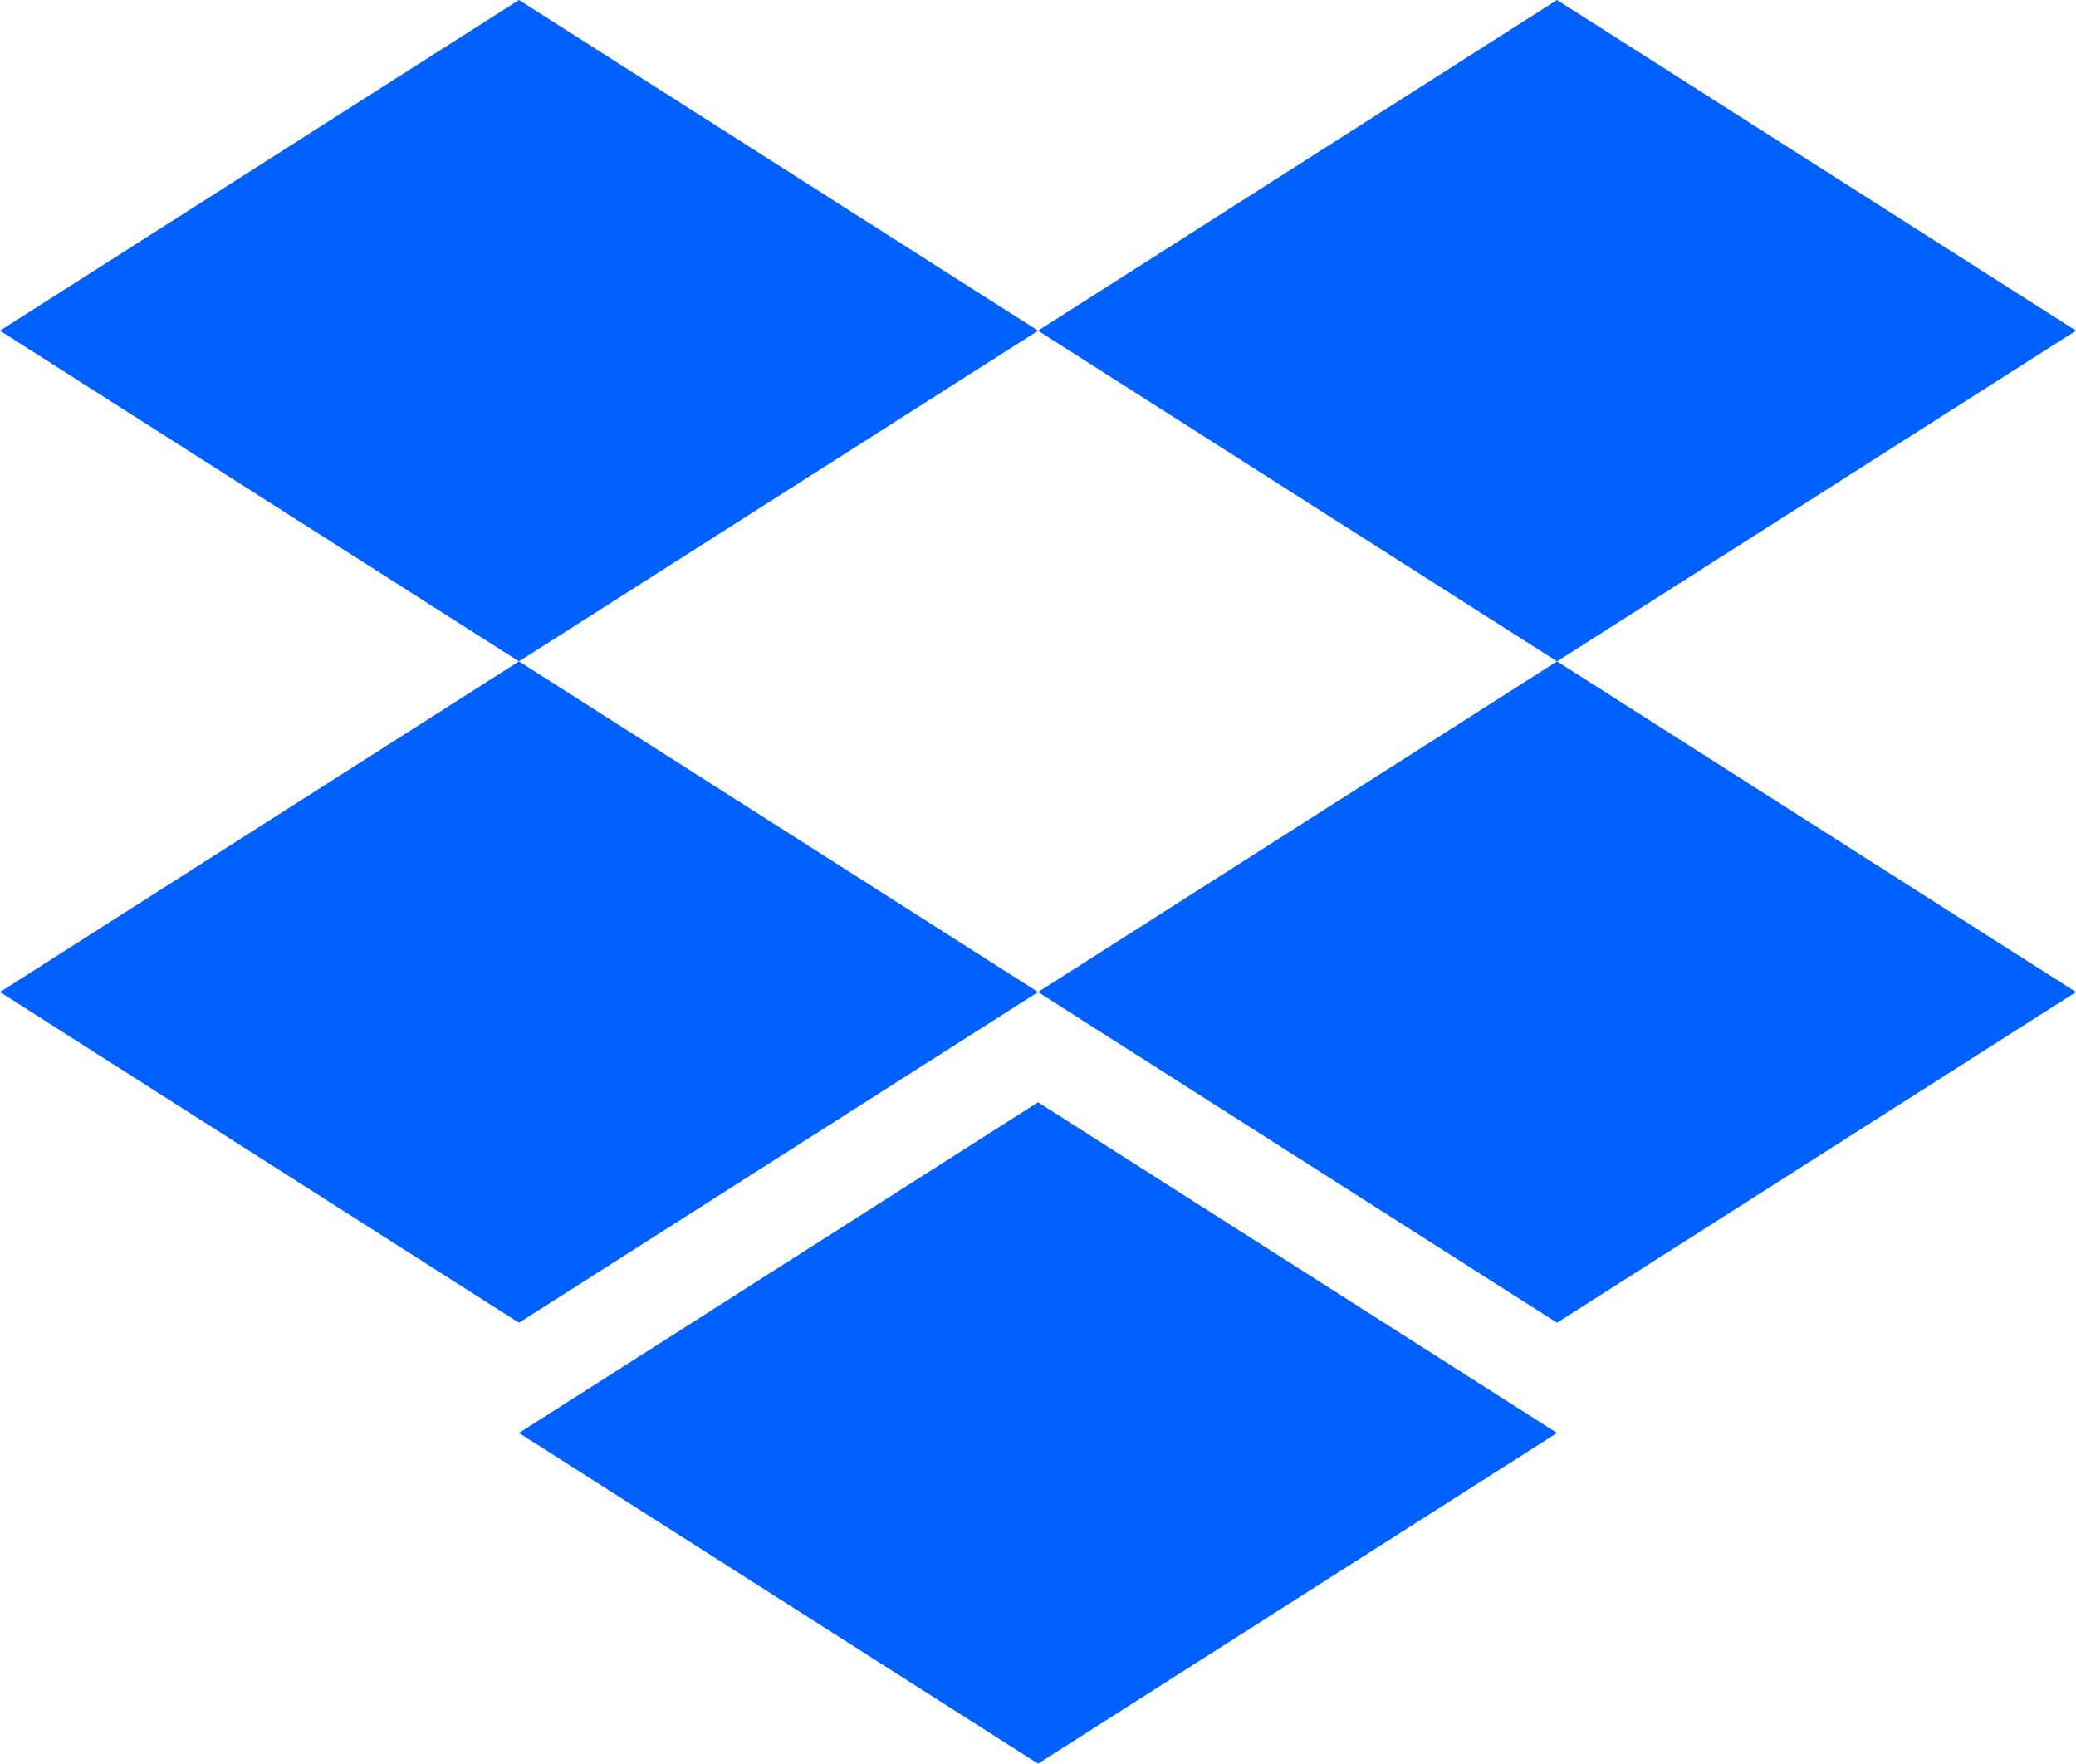
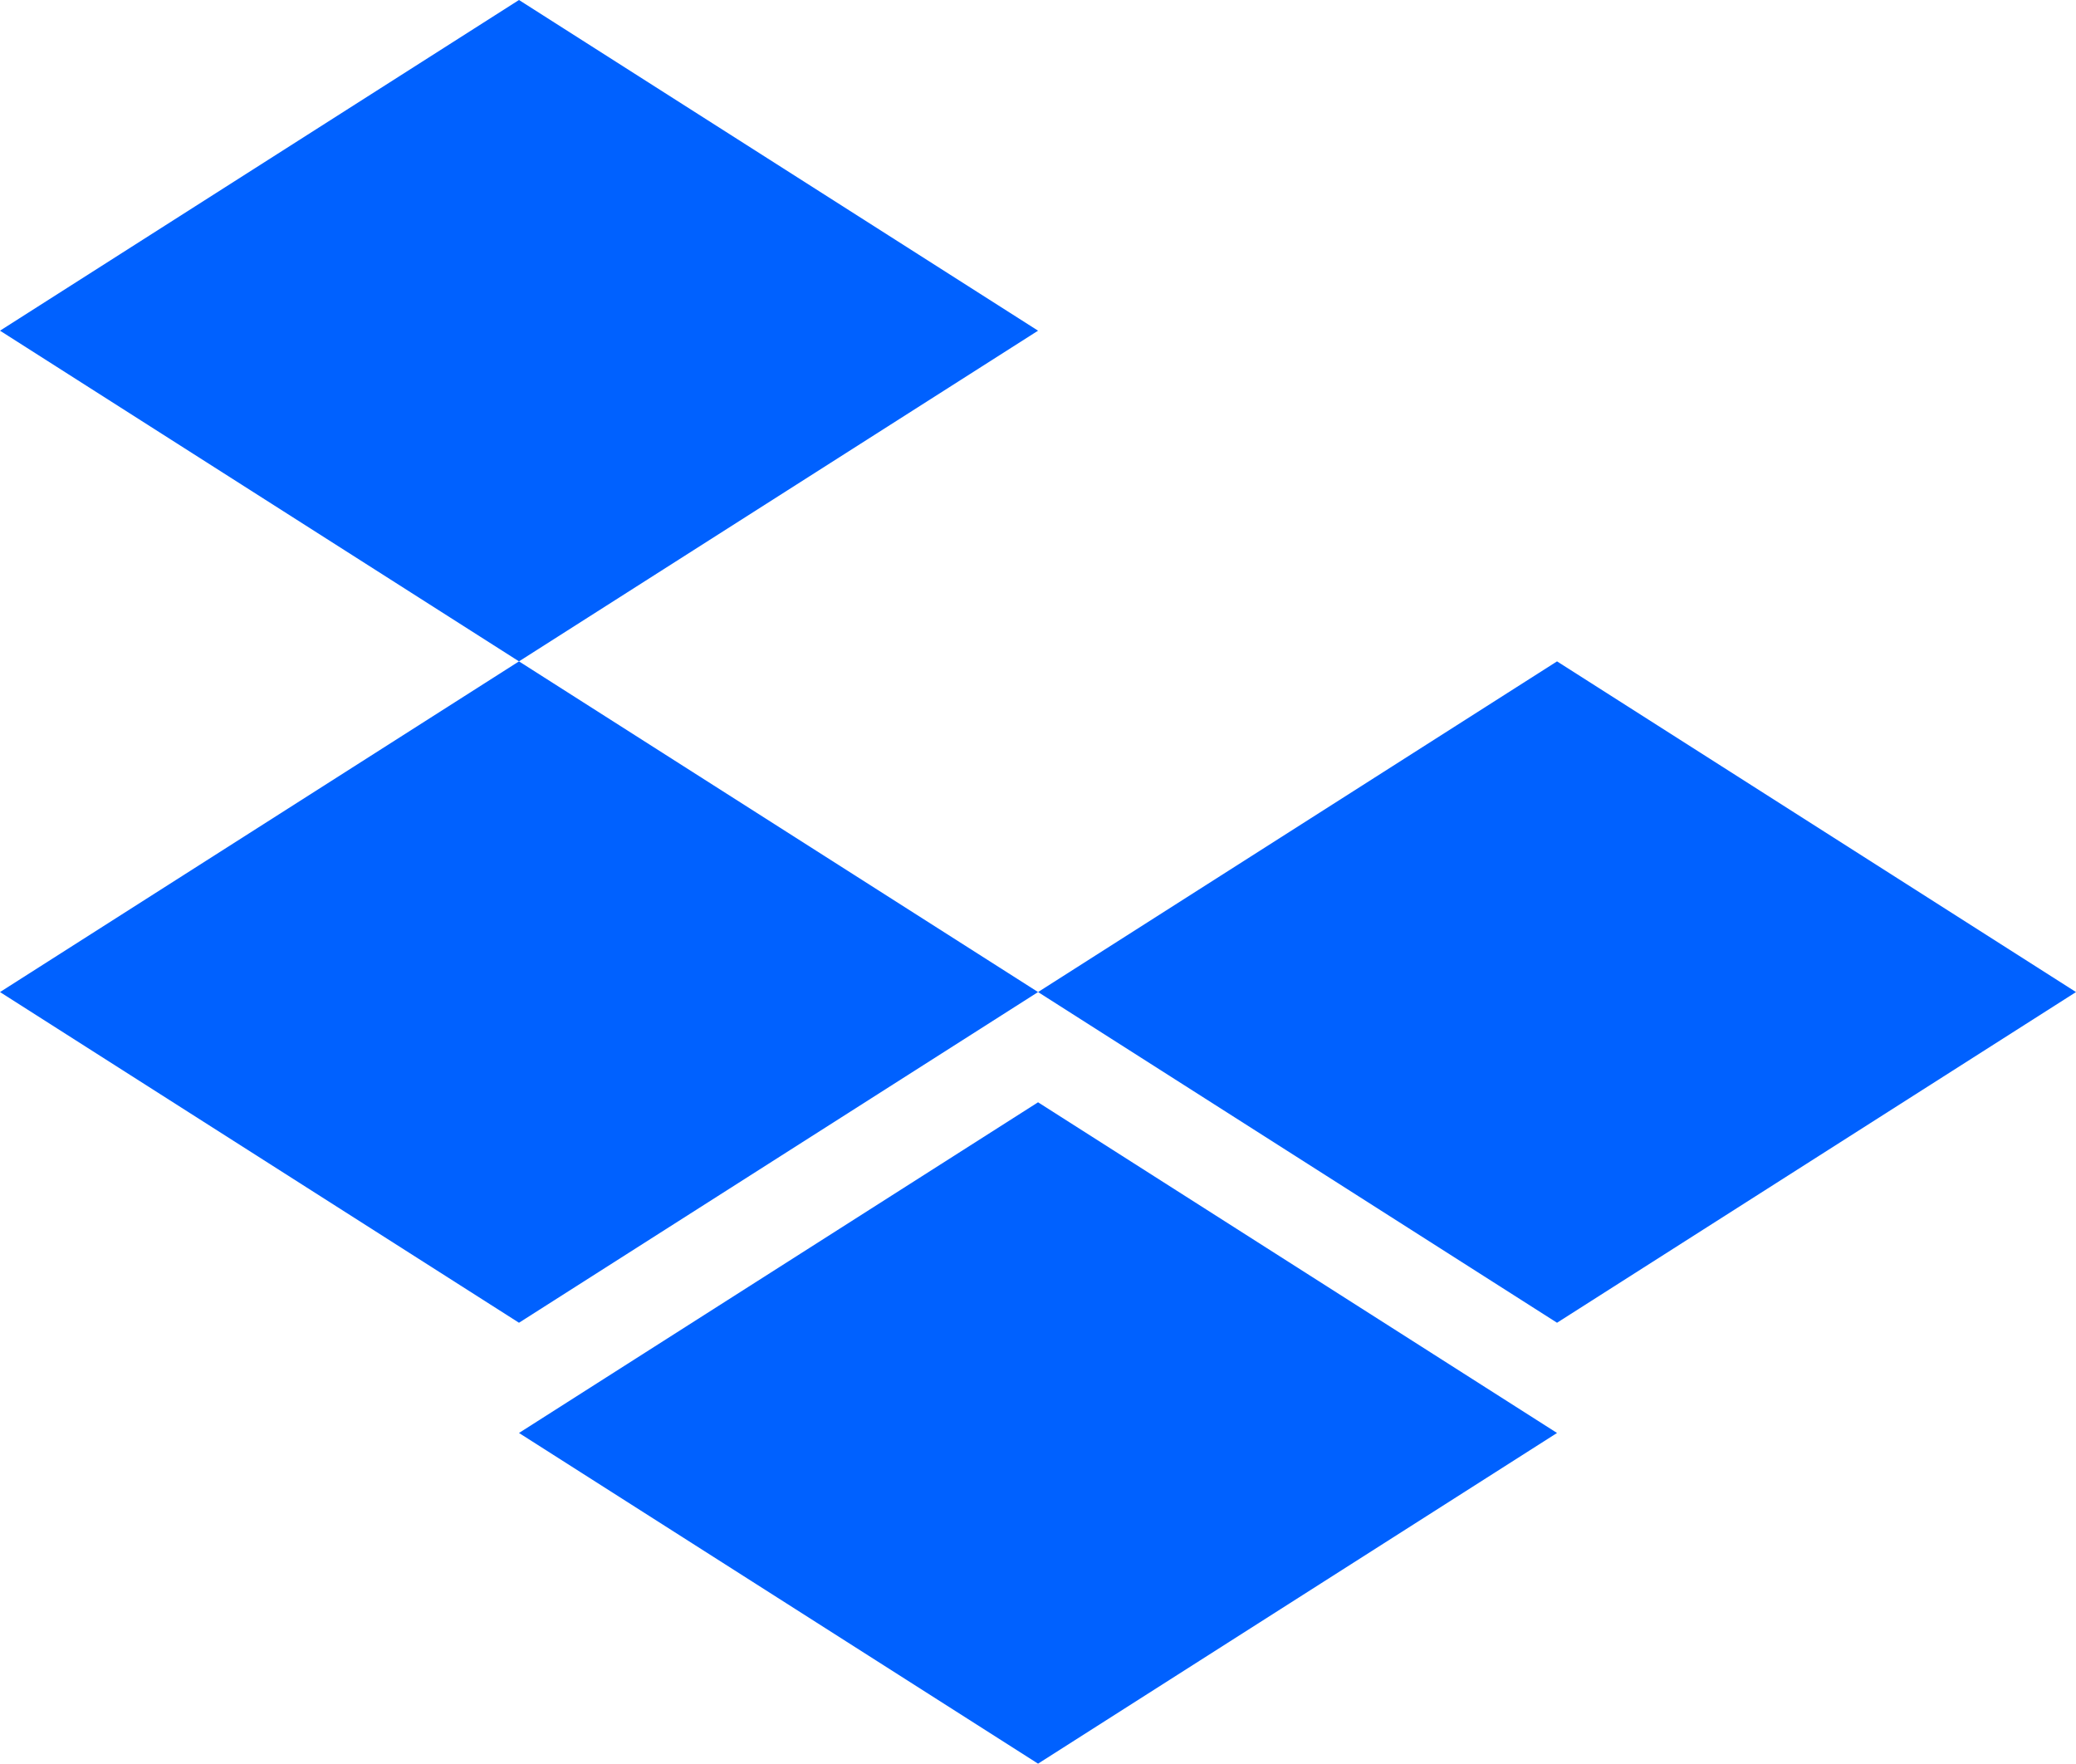
<svg xmlns="http://www.w3.org/2000/svg" xmlns:ns1="http://sodipodi.sourceforge.net/DTD/sodipodi-0.dtd" xmlns:ns2="http://www.inkscape.org/namespaces/inkscape" height="533.333" width="627.867" id="svg126" version="1.1" viewBox="-35.318 -50 160.15 200" ns1:docname="icon.svg" ns2:version="1.4.2 (f4327f4, 2025-05-13)">
  <ns1:namedview id="namedview1" pagecolor="#ffffff" bordercolor="#000000" borderopacity="0.25" ns2:showpageshadow="2" ns2:pageopacity="0.0" ns2:pagecheckerboard="0" ns2:deskcolor="#d1d1d1" ns2:zoom="1.45875" ns2:cx="313.96744" ns2:cy="267.00943" ns2:window-width="3440" ns2:window-height="1369" ns2:window-x="1918" ns2:window-y="900" ns2:window-maximized="1" ns2:current-layer="svg126" />
  <defs id="defs112">
    <style id="style110">
   .cls-1{fill:#0061ff}
  </style>
  </defs>
  <g id="g1" transform="translate(-72.967,-50)">
    <path id="polygon116" class="cls-1" d="M 58.86,75 117.73,37.5 58.86,0 0,37.5 Z" />
-     <path id="polygon118" class="cls-1" d="M 176.59,75 235.45,37.5 176.59,0 117.73,37.5 Z" />
    <path id="polygon120" class="cls-1" d="M 117.73,112.5 58.86,75 0,112.5 58.86,150 Z" />
    <path id="polygon122" class="cls-1" d="M 176.59,150 235.45,112.5 176.59,75 117.73,112.5 Z" />
    <path id="polygon124" class="cls-1" d="M 176.59,162.5 117.73,125 58.86,162.5 117.73,200 Z" />
  </g>
</svg>